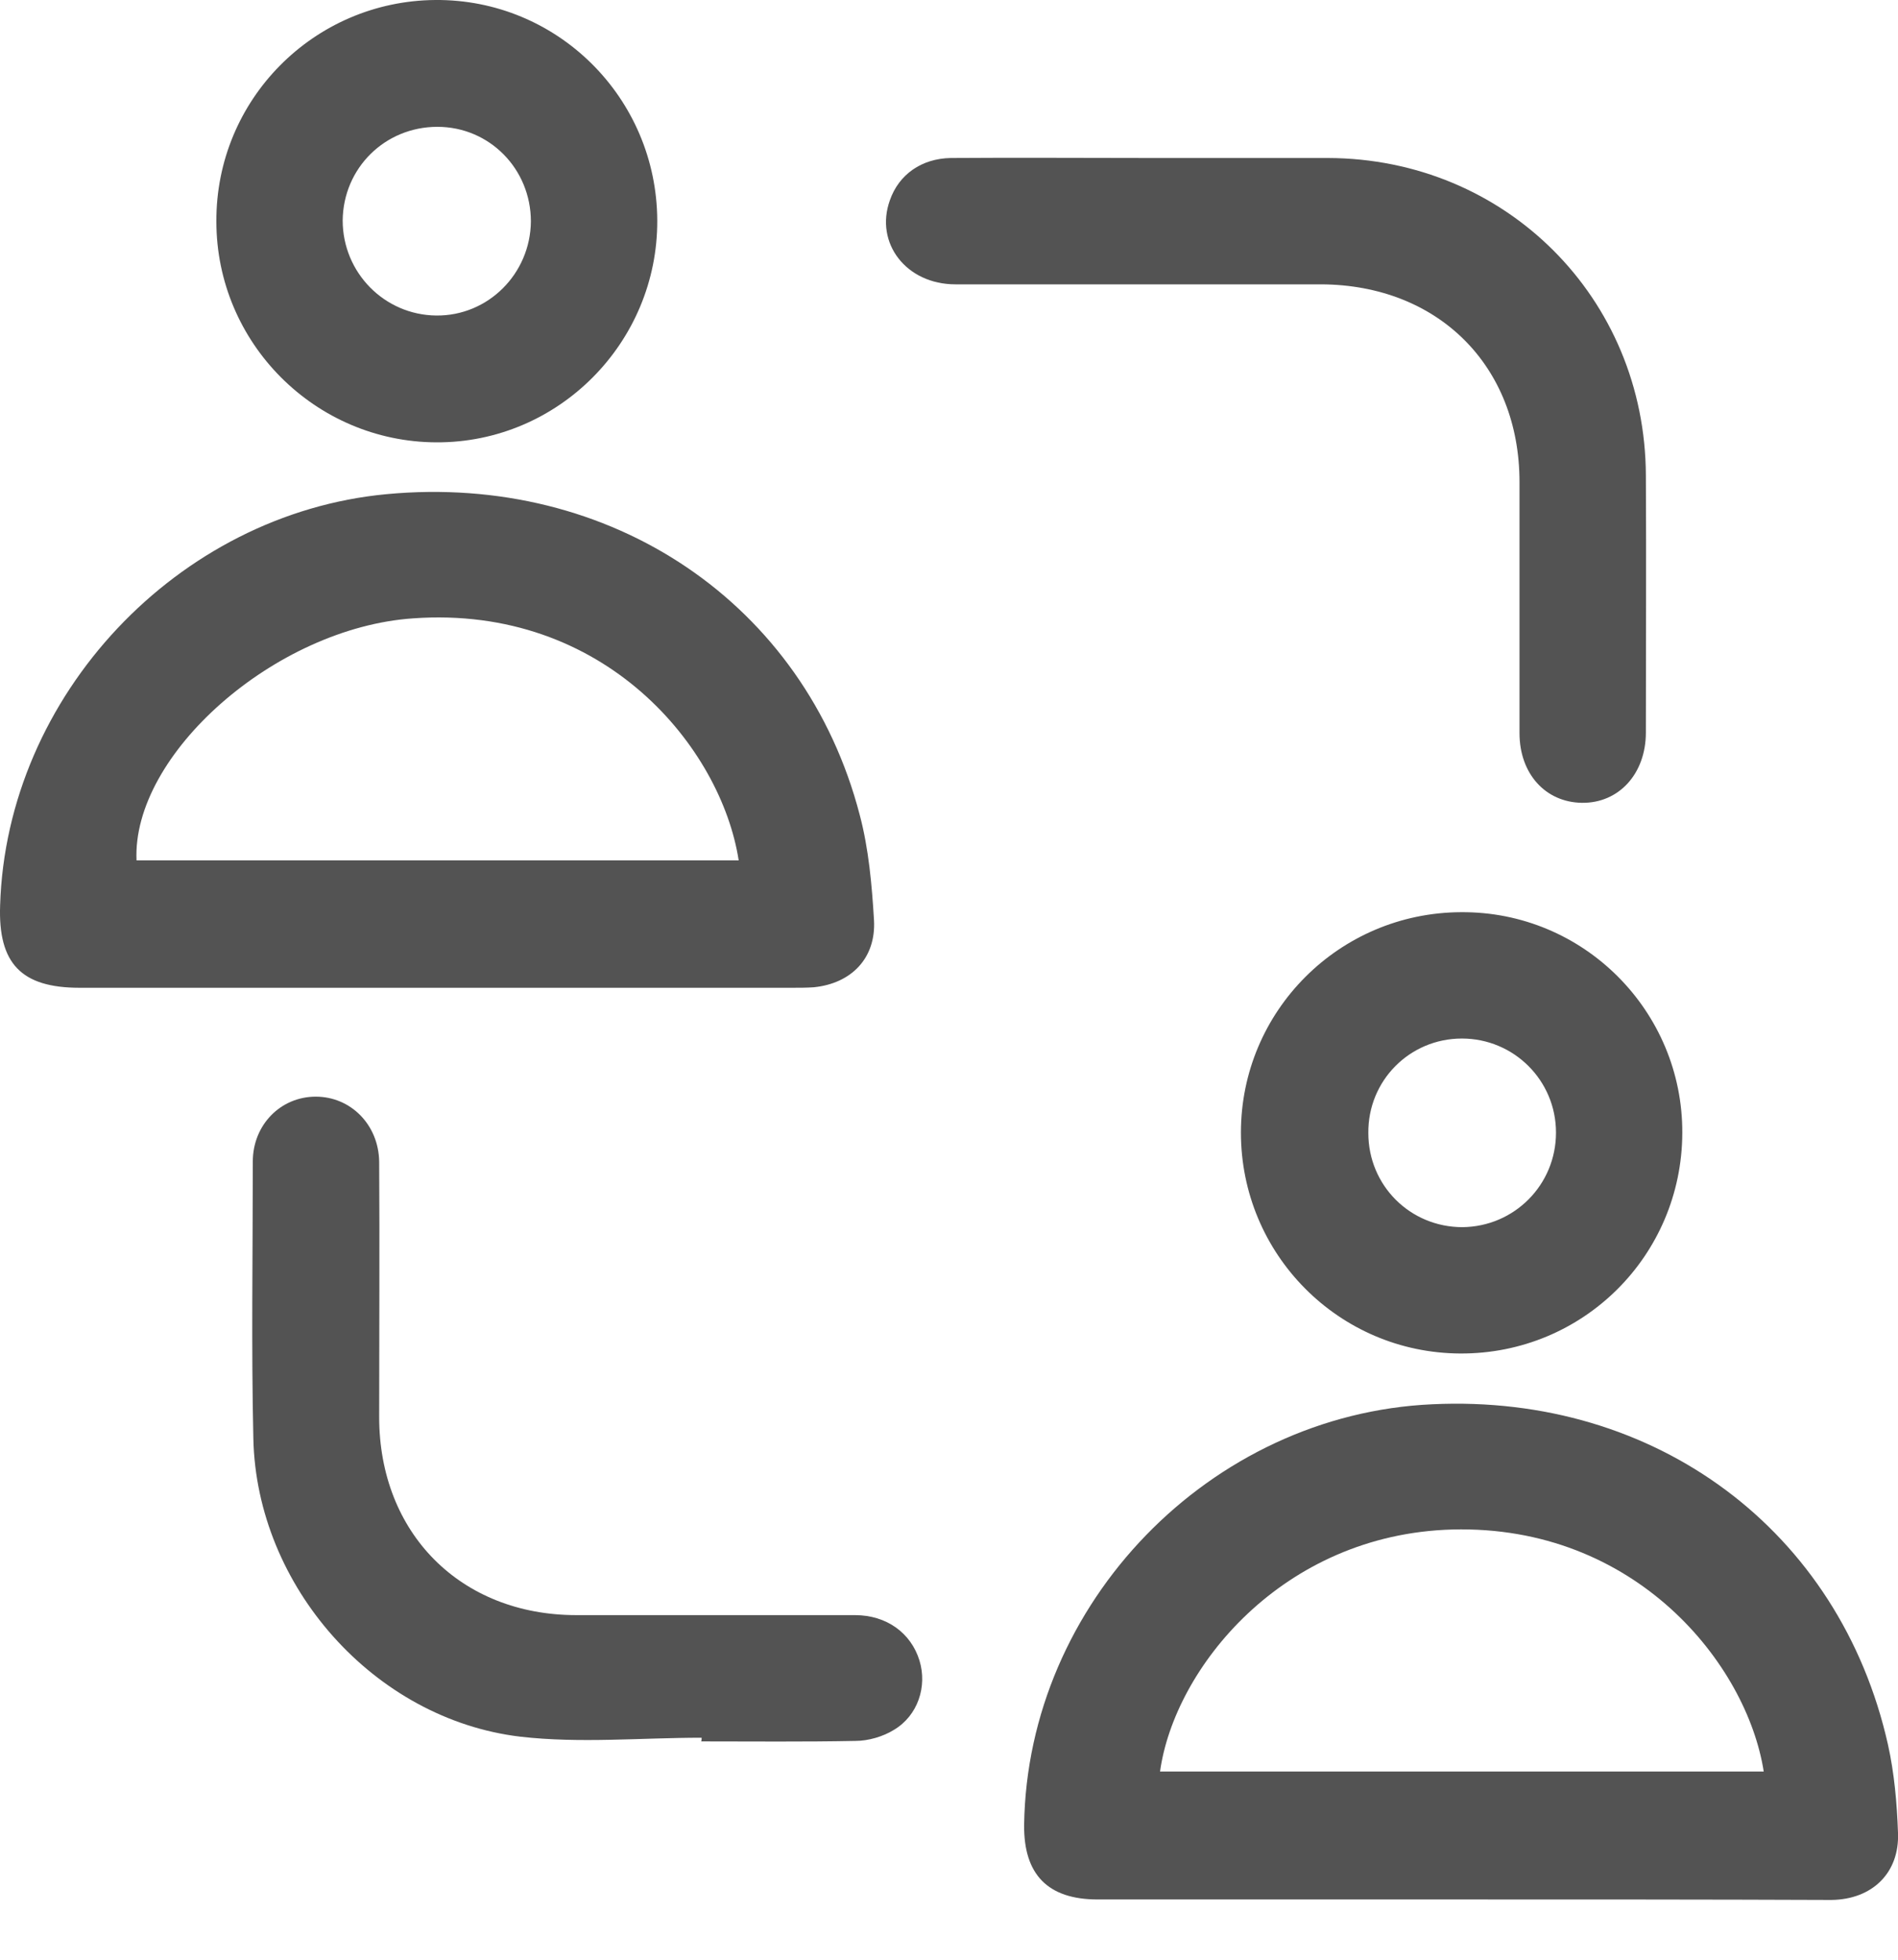
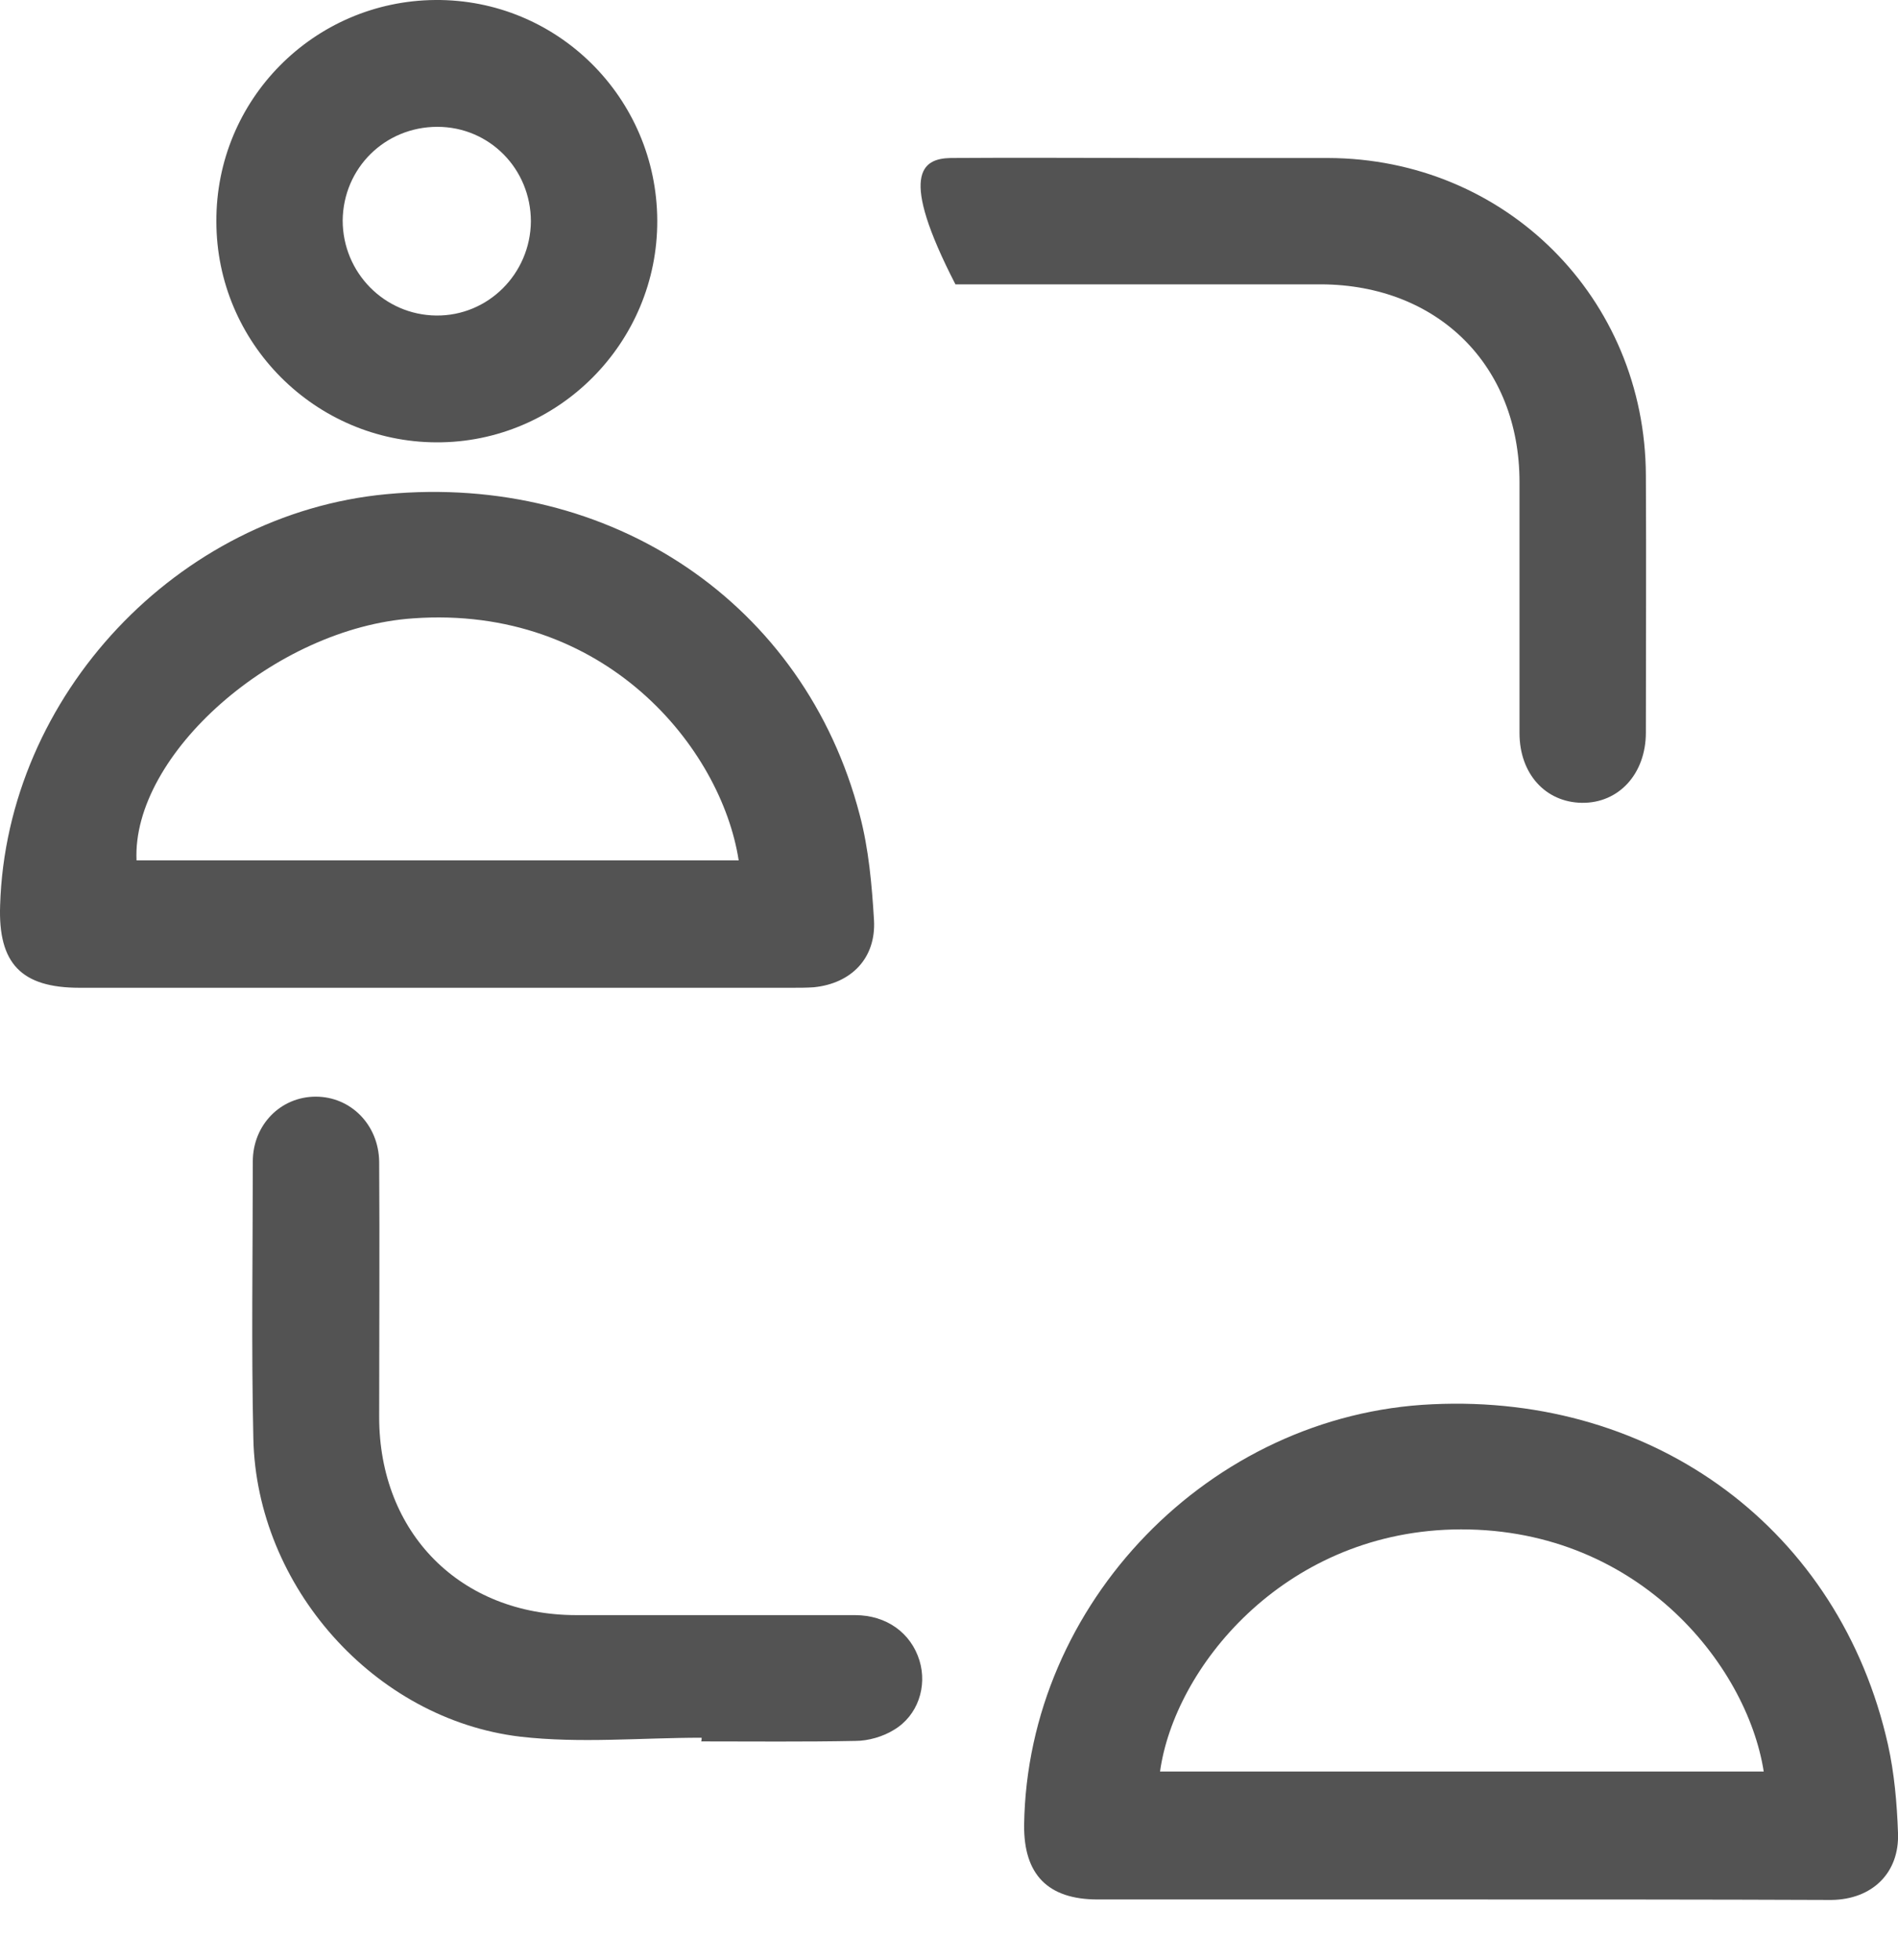
<svg xmlns="http://www.w3.org/2000/svg" width="31" height="32" viewBox="0 0 31 32" fill="none">
  <path d="M7.143 16.129C5.192 16.129 3.24 16.129 1.297 16.129C0.348 16.129 -0.032 15.732 0.002 14.783C0.106 11.357 2.903 8.388 6.314 8.069C9.984 7.724 13.144 9.855 14.042 13.307C14.189 13.86 14.241 14.455 14.275 15.025C14.31 15.646 13.904 16.06 13.291 16.121C13.17 16.129 13.058 16.129 12.937 16.129C10.994 16.129 9.069 16.129 7.143 16.129ZM12.065 14.049C11.78 12.211 9.88 9.873 6.746 10.097C4.492 10.252 2.152 12.323 2.23 14.049C5.502 14.049 8.775 14.049 12.065 14.049Z" fill="#535353" />
  <path d="M23.877 31.016C21.891 31.016 19.914 31.016 17.928 31.016C17.116 31.016 16.719 30.61 16.727 29.799C16.779 26.174 19.767 23.093 23.393 22.93C27.046 22.757 30.051 24.992 30.836 28.487C30.94 28.953 30.983 29.445 31 29.928C31.026 30.584 30.577 31.016 29.913 31.024C27.909 31.016 25.897 31.016 23.877 31.016ZM18.947 28.927C22.236 28.927 25.517 28.927 28.807 28.927C28.531 27.167 26.709 24.897 23.721 24.975C20.941 25.052 19.18 27.244 18.947 28.927Z" fill="#535353" />
-   <path d="M18.817 2.58C19.775 2.58 20.734 2.58 21.692 2.58C24.593 2.589 26.873 4.867 26.882 7.767C26.89 9.165 26.882 10.563 26.882 11.961C26.882 12.634 26.441 13.117 25.837 13.109C25.241 13.1 24.818 12.634 24.818 11.97C24.818 10.606 24.818 9.234 24.818 7.871C24.818 5.972 23.488 4.652 21.58 4.643C19.585 4.643 17.599 4.643 15.605 4.643C14.802 4.643 14.284 3.97 14.534 3.271C14.681 2.848 15.052 2.589 15.527 2.58C16.615 2.572 17.72 2.58 18.817 2.58Z" fill="#535353" />
+   <path d="M18.817 2.58C19.775 2.58 20.734 2.58 21.692 2.58C24.593 2.589 26.873 4.867 26.882 7.767C26.89 9.165 26.882 10.563 26.882 11.961C26.882 12.634 26.441 13.117 25.837 13.109C25.241 13.1 24.818 12.634 24.818 11.97C24.818 10.606 24.818 9.234 24.818 7.871C24.818 5.972 23.488 4.652 21.58 4.643C19.585 4.643 17.599 4.643 15.605 4.643C14.681 2.848 15.052 2.589 15.527 2.58C16.615 2.572 17.72 2.58 18.817 2.58Z" fill="#535353" />
  <path d="M11.46 28.375C10.467 28.375 9.474 28.47 8.499 28.358C6.107 28.073 4.19 25.898 4.138 23.491C4.104 21.98 4.129 20.479 4.129 18.968C4.129 18.364 4.587 17.907 5.157 17.907C5.727 17.907 6.184 18.364 6.193 18.968C6.202 20.358 6.193 21.747 6.193 23.137C6.193 25.035 7.523 26.373 9.414 26.373C10.934 26.373 12.453 26.373 13.964 26.373C14.482 26.373 14.88 26.666 15.018 27.115C15.147 27.538 14.992 28.012 14.603 28.245C14.422 28.358 14.18 28.427 13.973 28.427C13.135 28.444 12.298 28.435 11.452 28.435C11.46 28.418 11.46 28.392 11.46 28.375Z" fill="#535353" />
  <path d="M10.735 3.599C10.744 5.592 9.12 7.232 7.126 7.223C5.148 7.215 3.534 5.601 3.534 3.616C3.525 1.631 5.122 0.017 7.108 0C9.103 -0.017 10.726 1.597 10.735 3.599ZM8.671 3.616C8.671 2.762 7.998 2.071 7.143 2.071C6.288 2.071 5.606 2.744 5.597 3.599C5.597 4.453 6.28 5.144 7.126 5.152C7.972 5.161 8.663 4.47 8.671 3.616Z" fill="#535353" />
-   <path d="M27.477 18.502C27.469 20.505 25.854 22.11 23.851 22.101C21.865 22.092 20.268 20.479 20.268 18.494C20.268 16.509 21.874 14.904 23.86 14.895C25.863 14.878 27.486 16.509 27.477 18.502ZM25.414 18.494C25.414 17.639 24.723 16.958 23.877 16.958C23.022 16.958 22.34 17.648 22.349 18.502C22.349 19.357 23.031 20.038 23.886 20.038C24.732 20.03 25.414 19.348 25.414 18.494Z" fill="#535353" />
</svg>